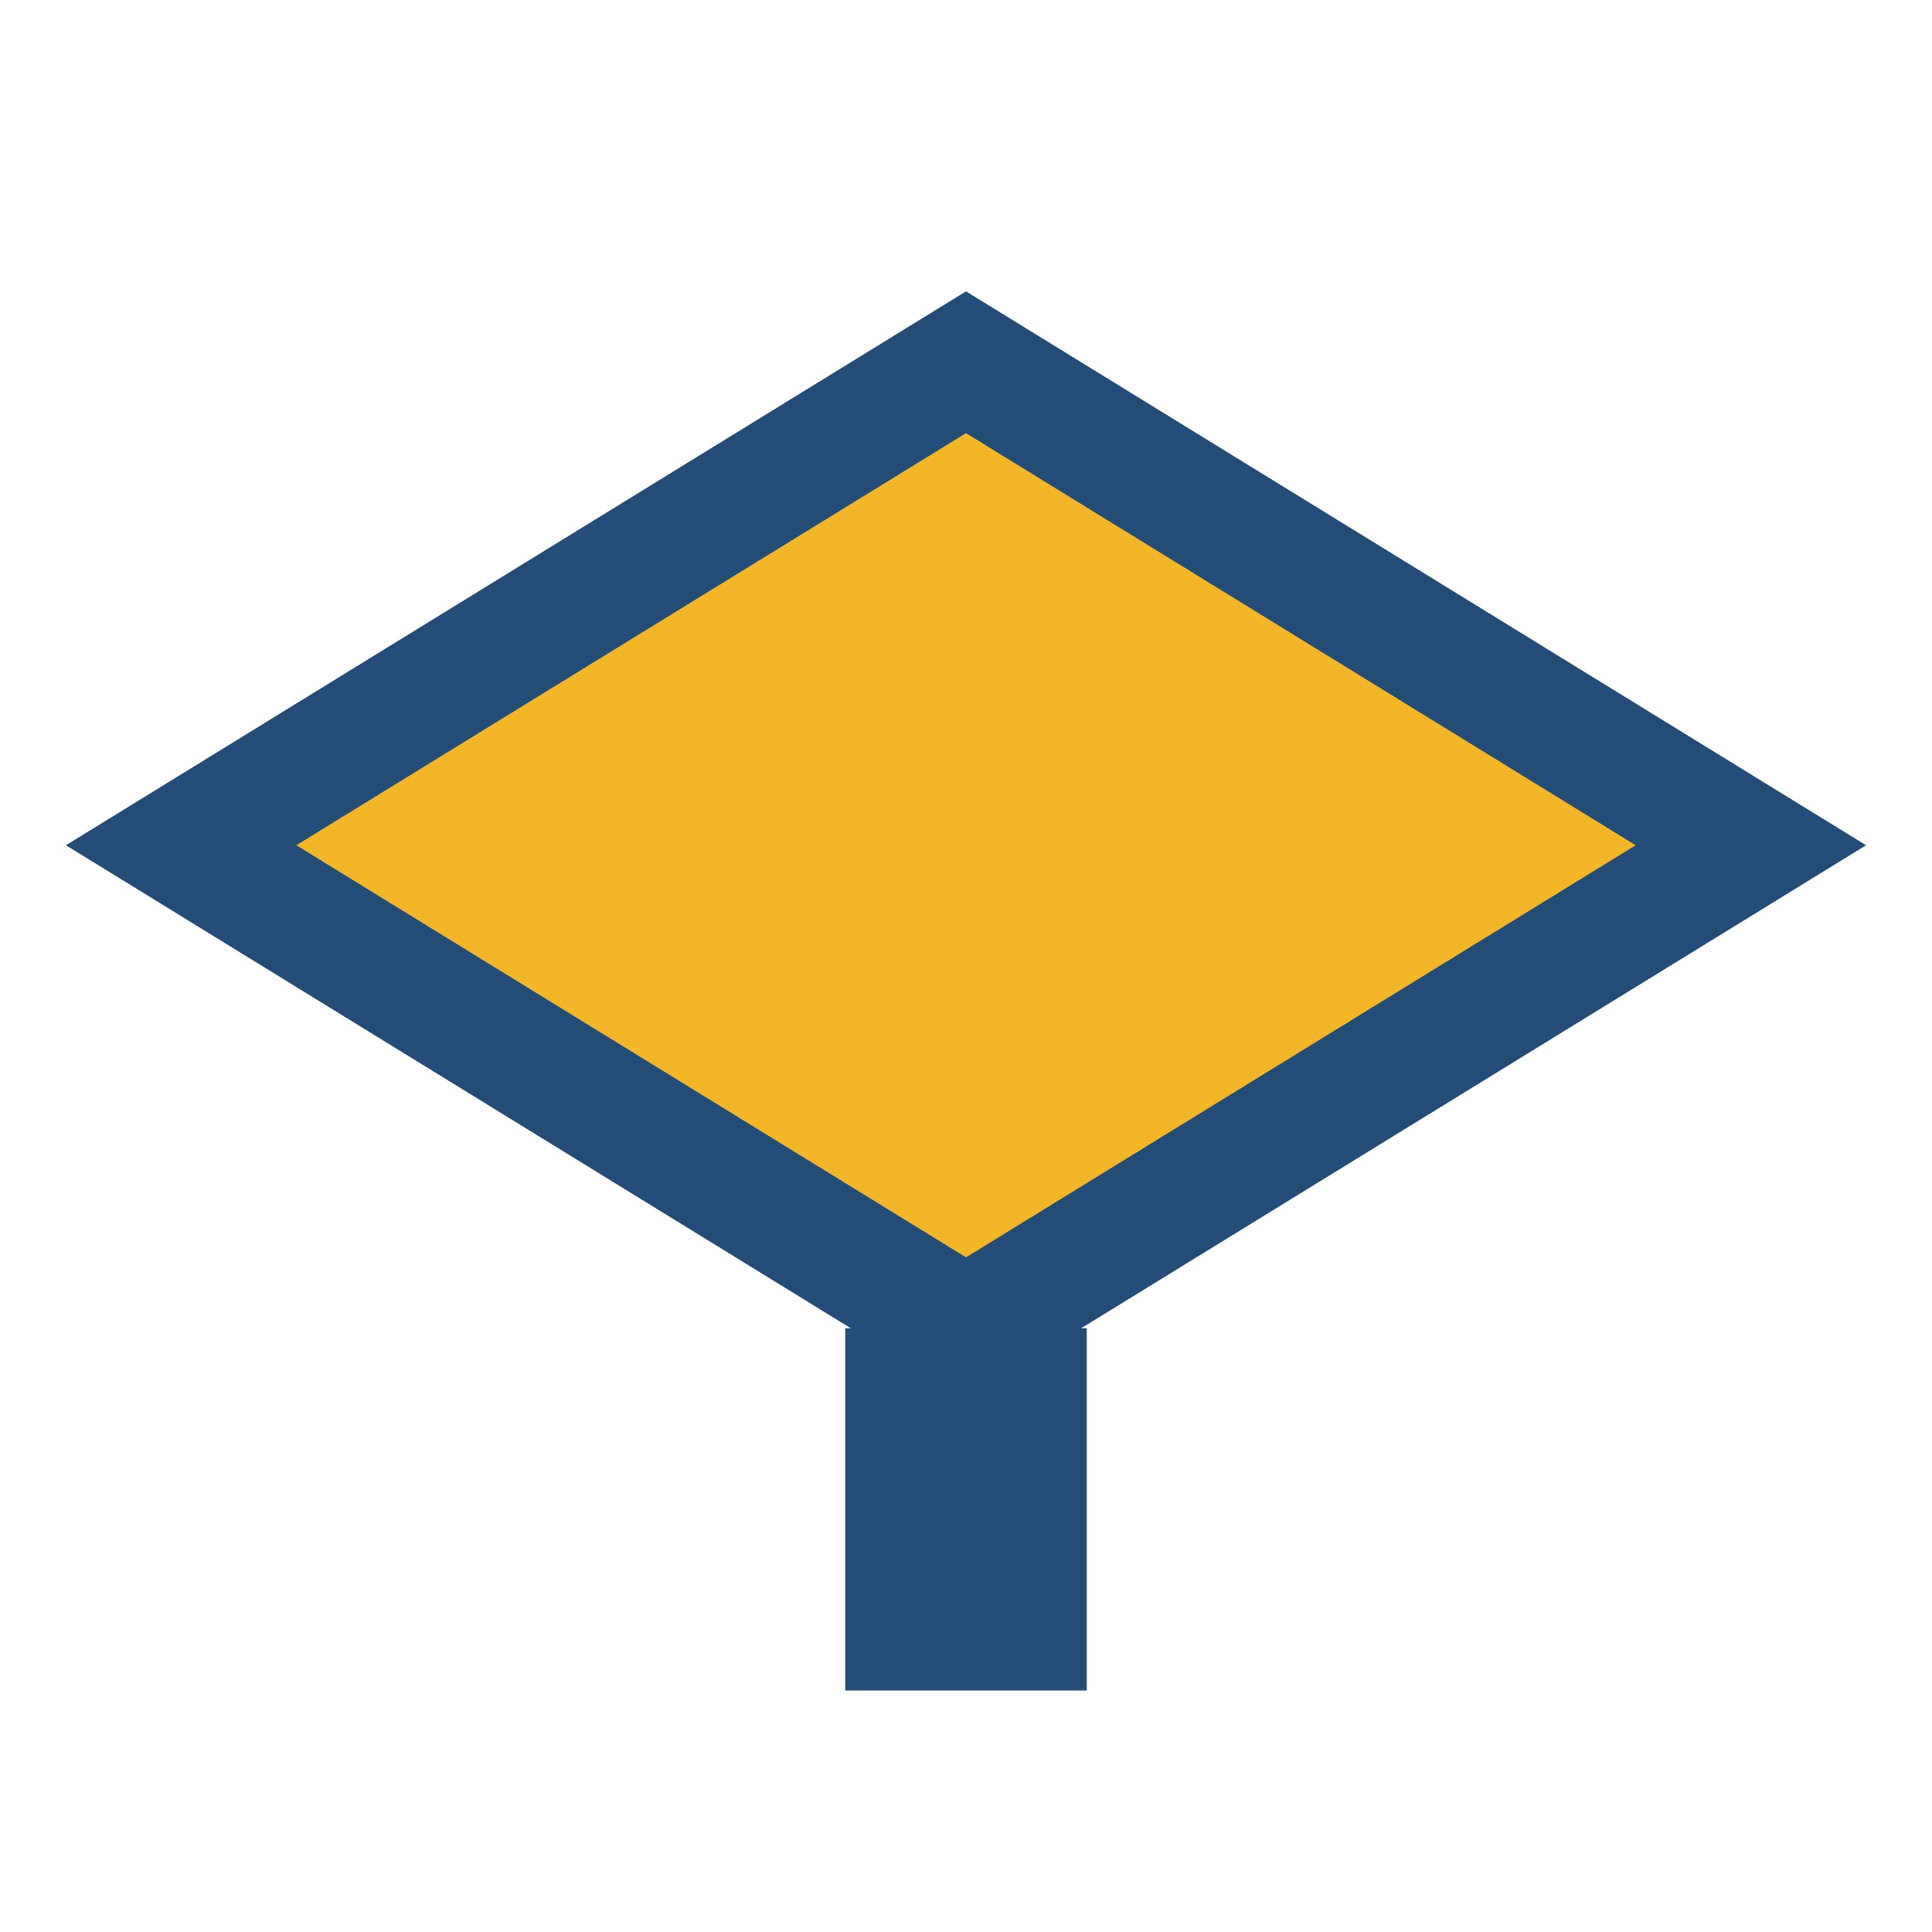
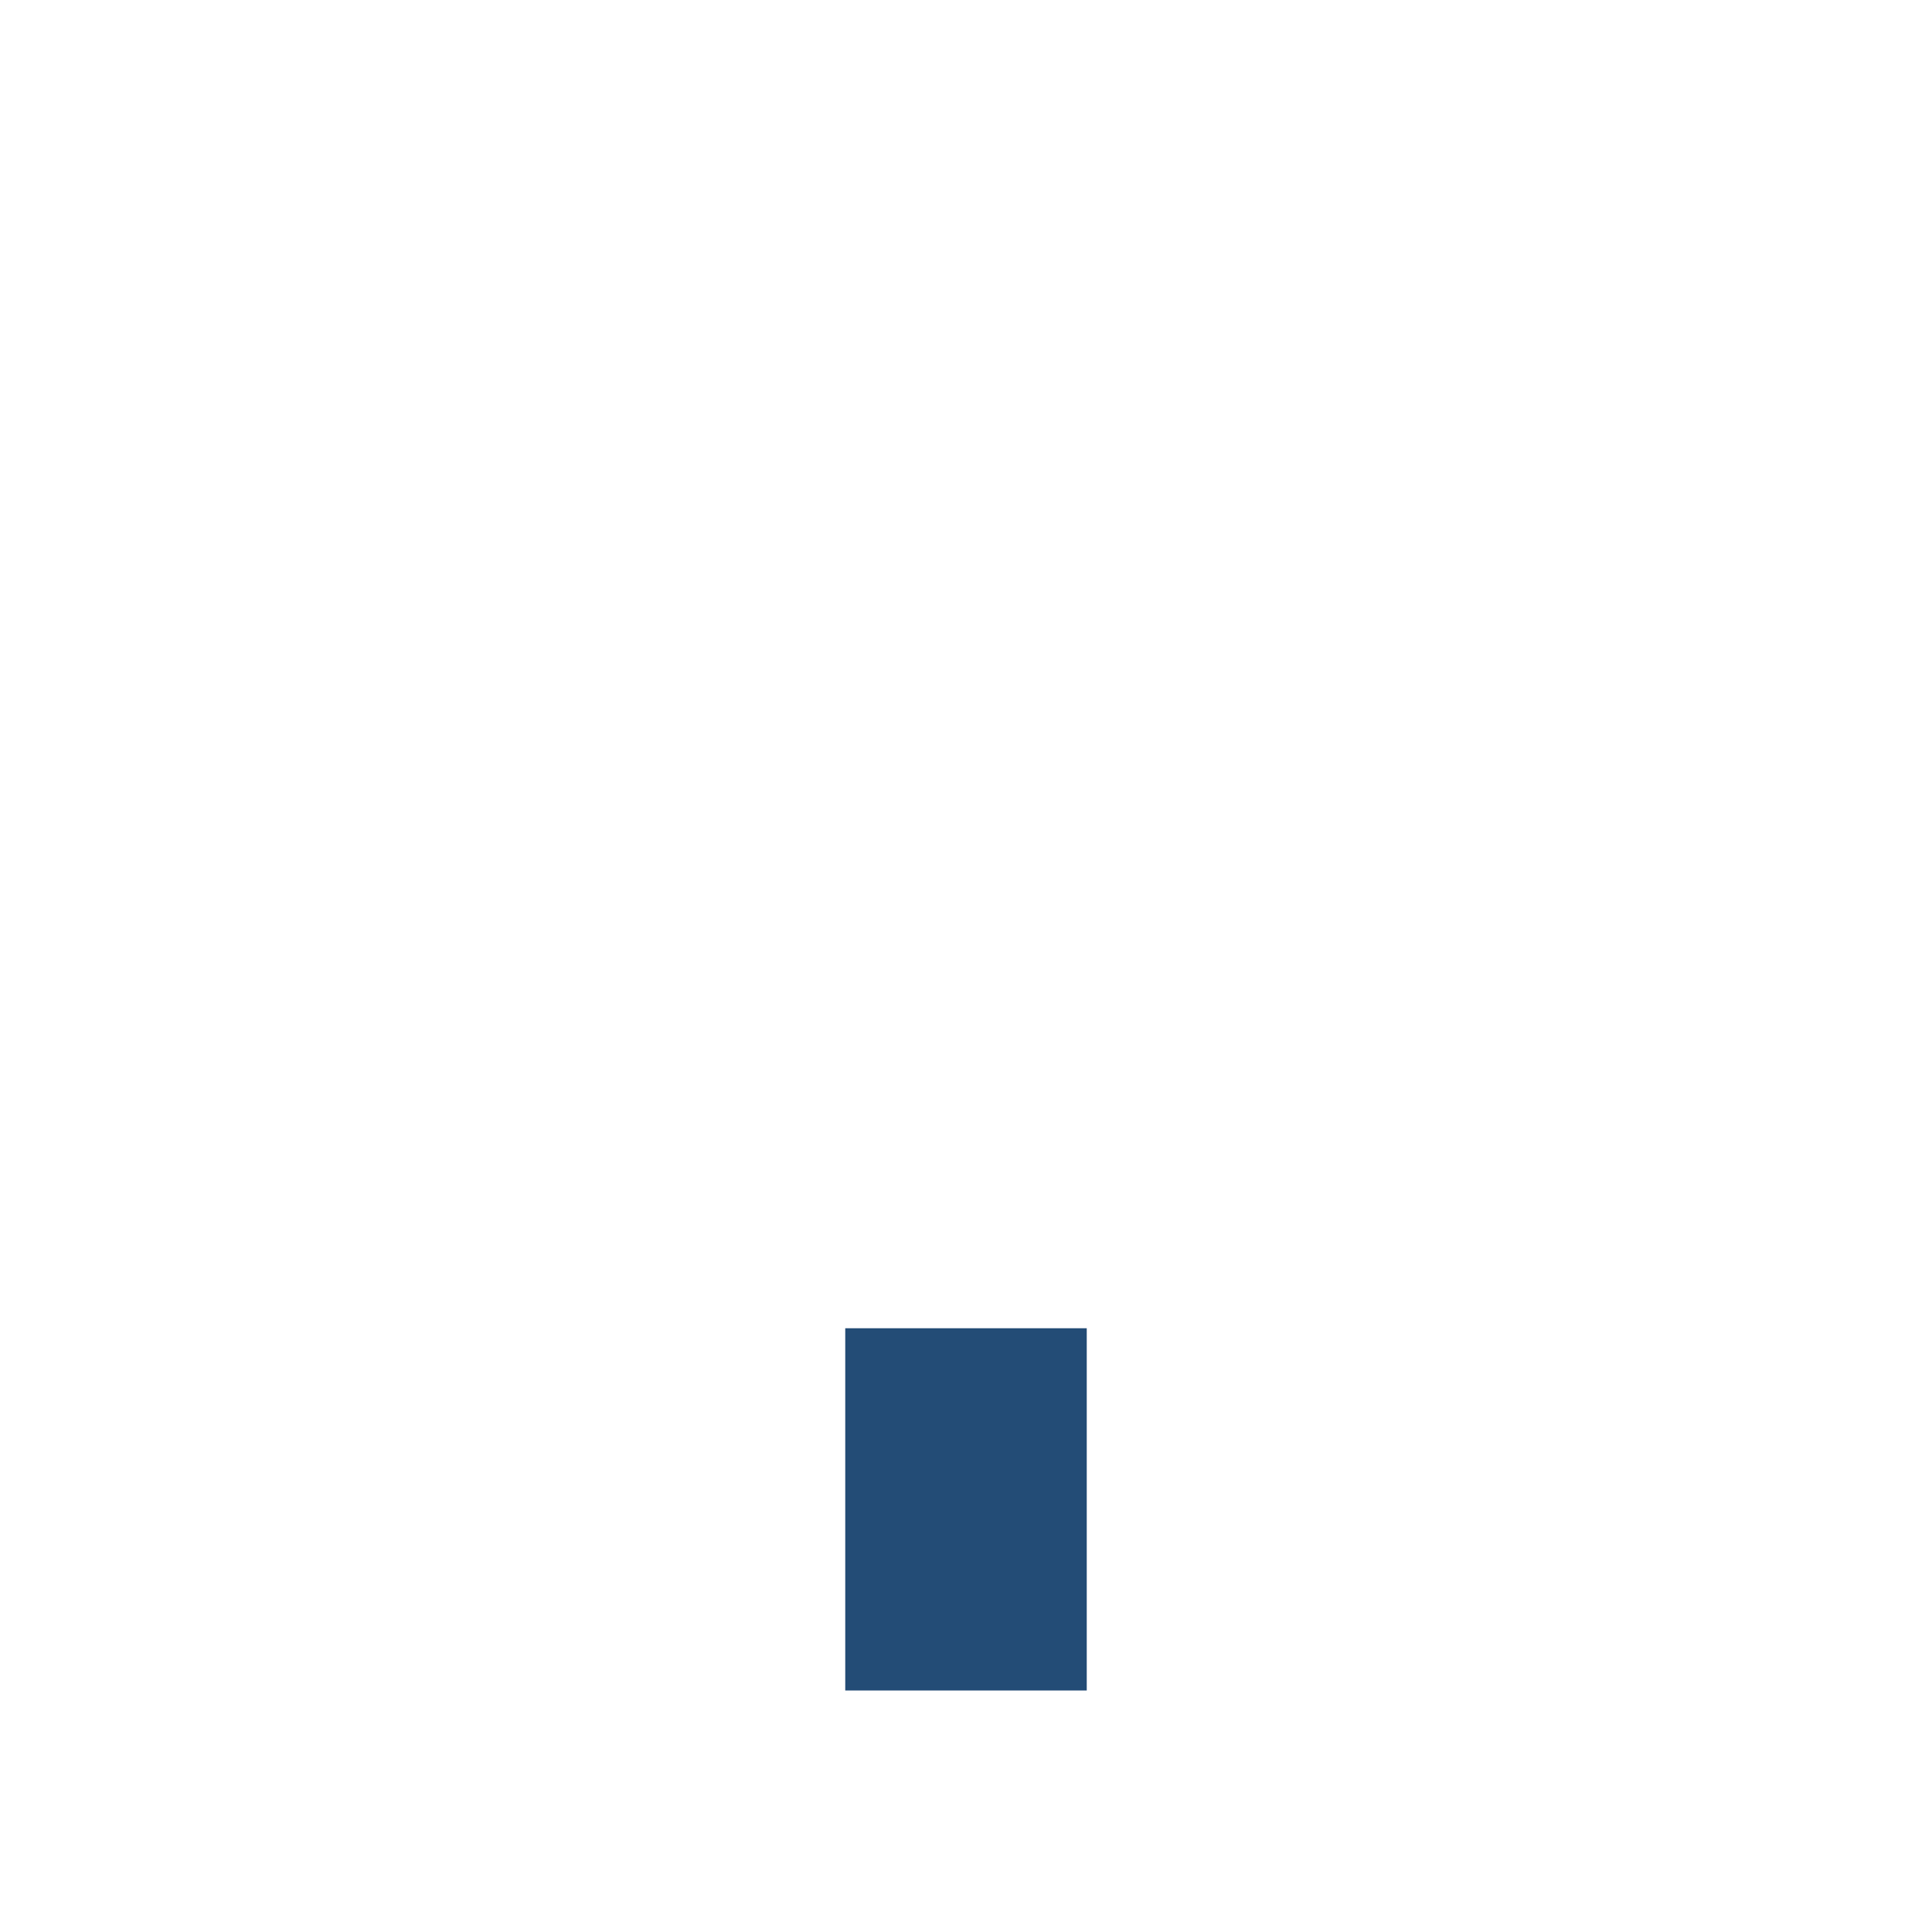
<svg xmlns="http://www.w3.org/2000/svg" width="32" height="32" viewBox="0 0 32 32">
-   <polygon points="16,6 29,14 16,22 3,14" fill="#F4B629" stroke="#234C76" stroke-width="2" />
  <rect x="14" y="22" width="4" height="6" fill="#234C76" />
</svg>